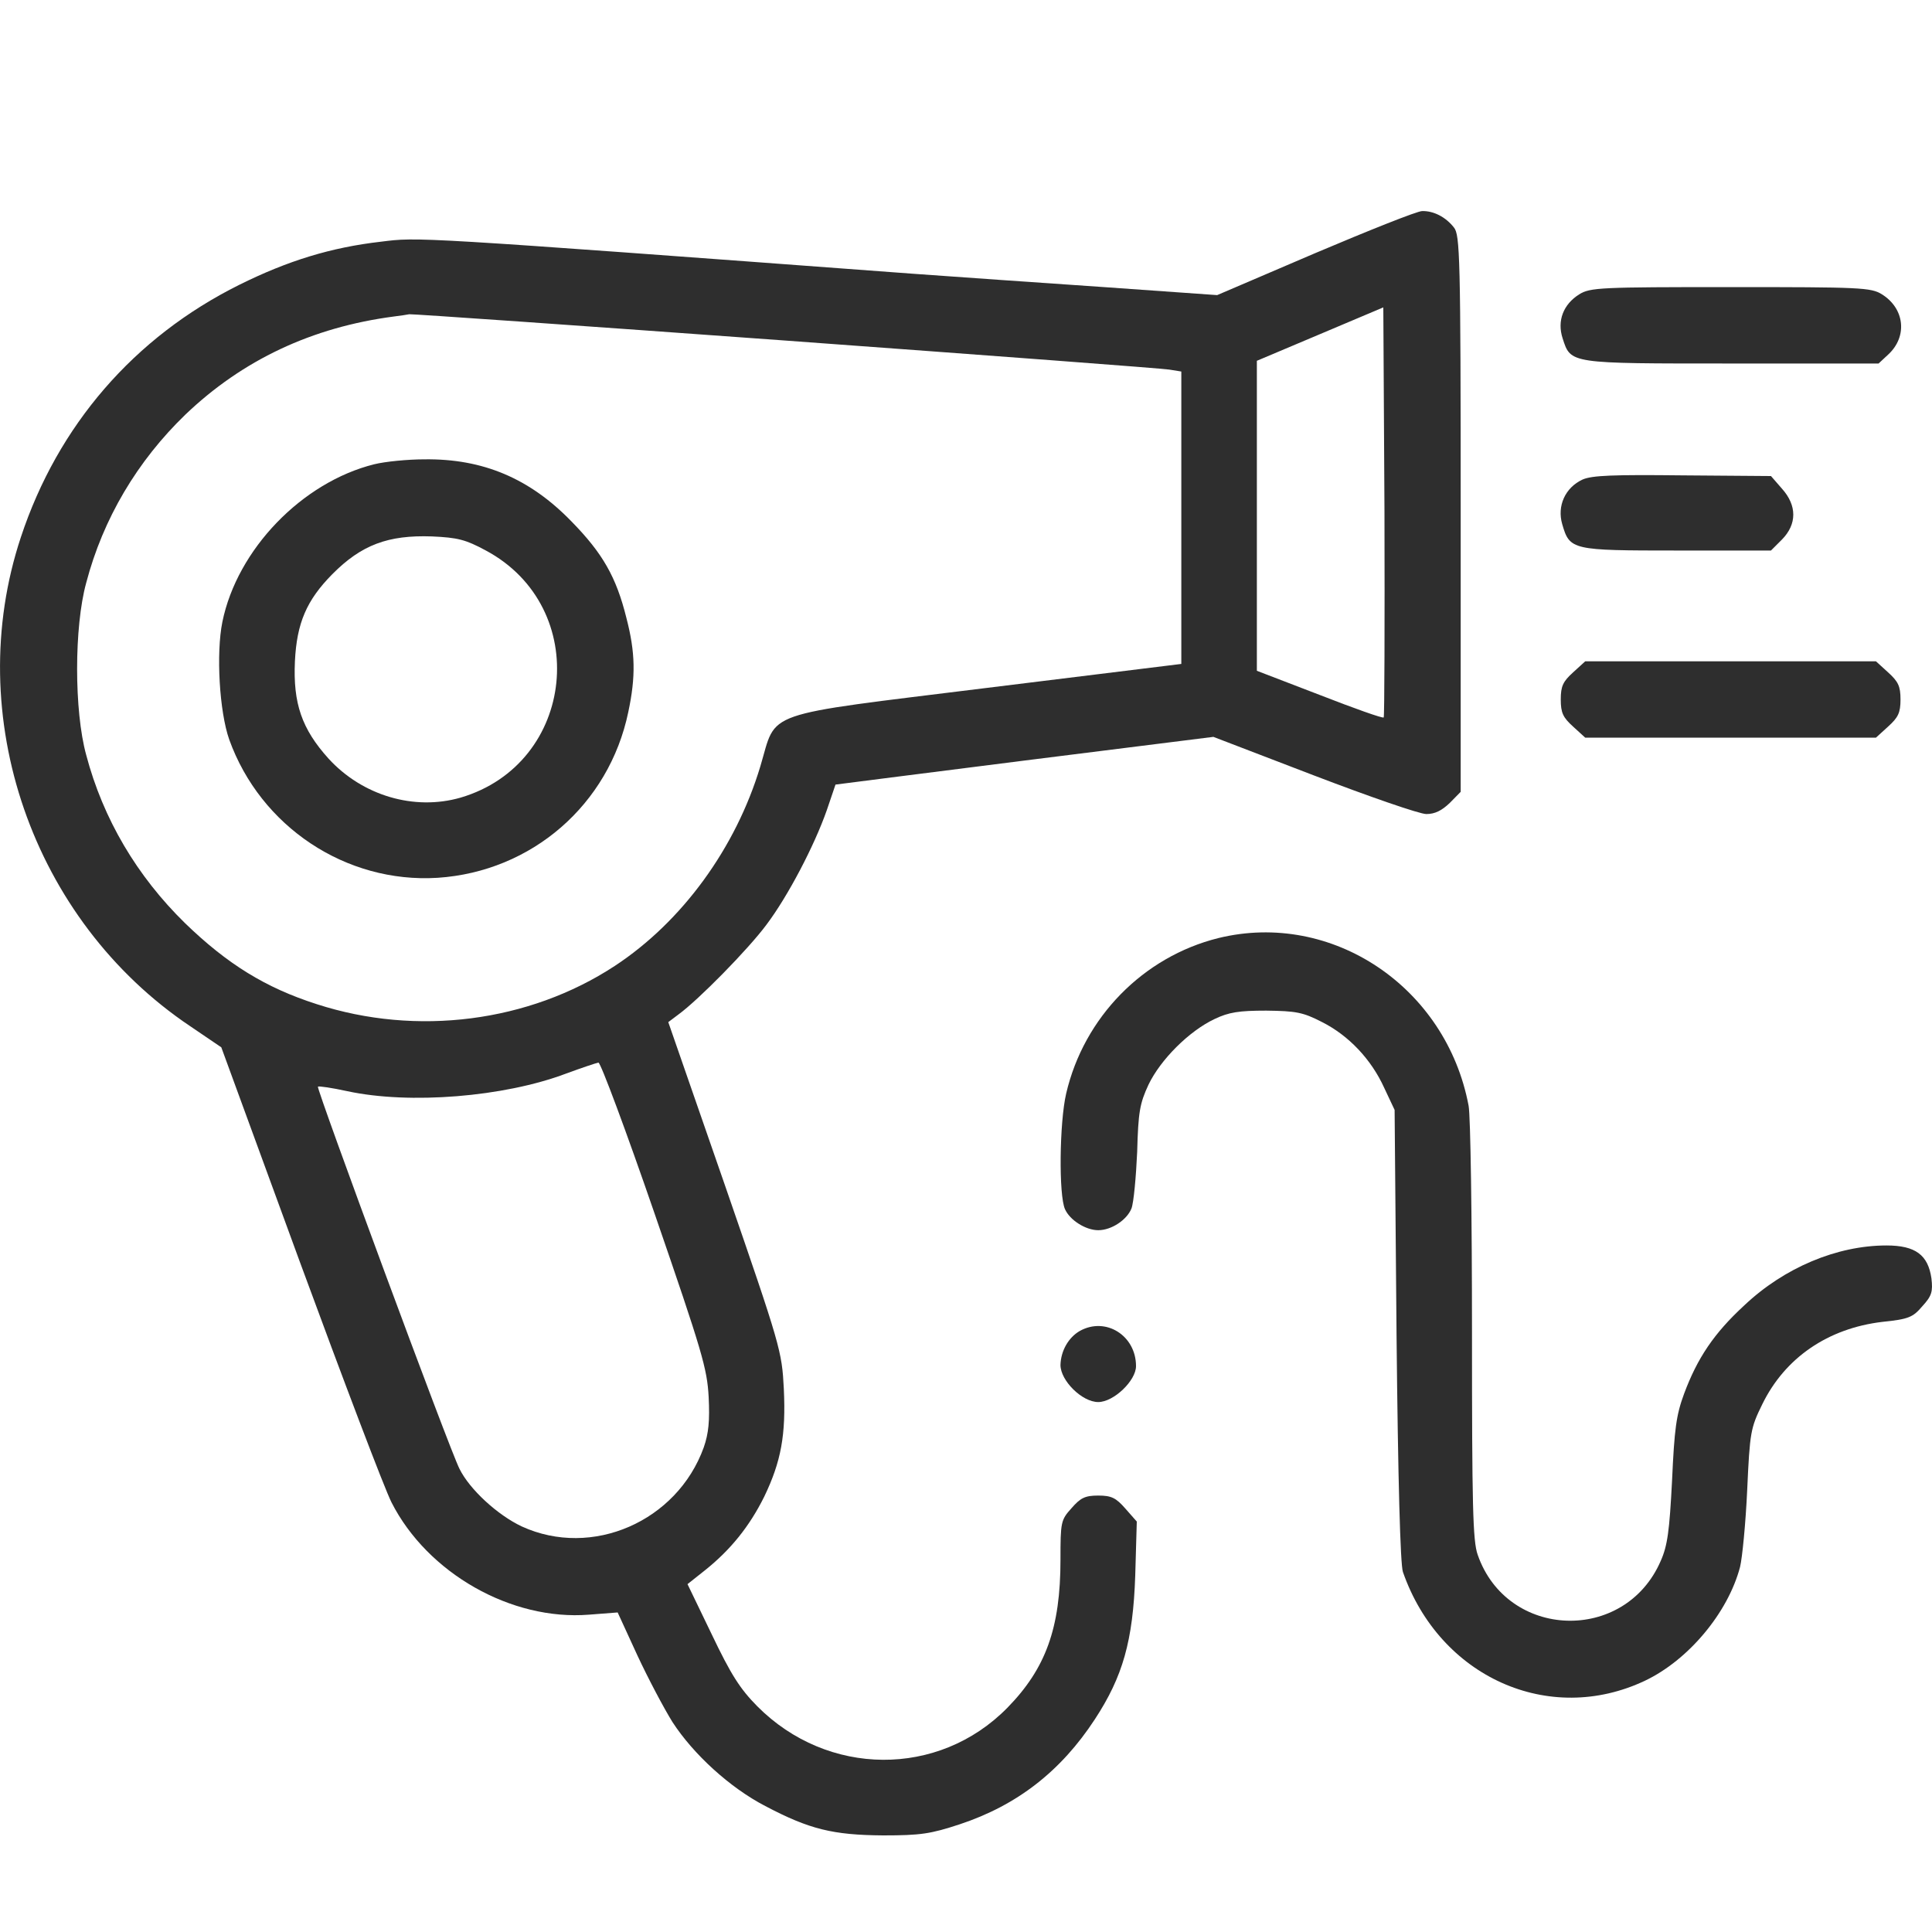
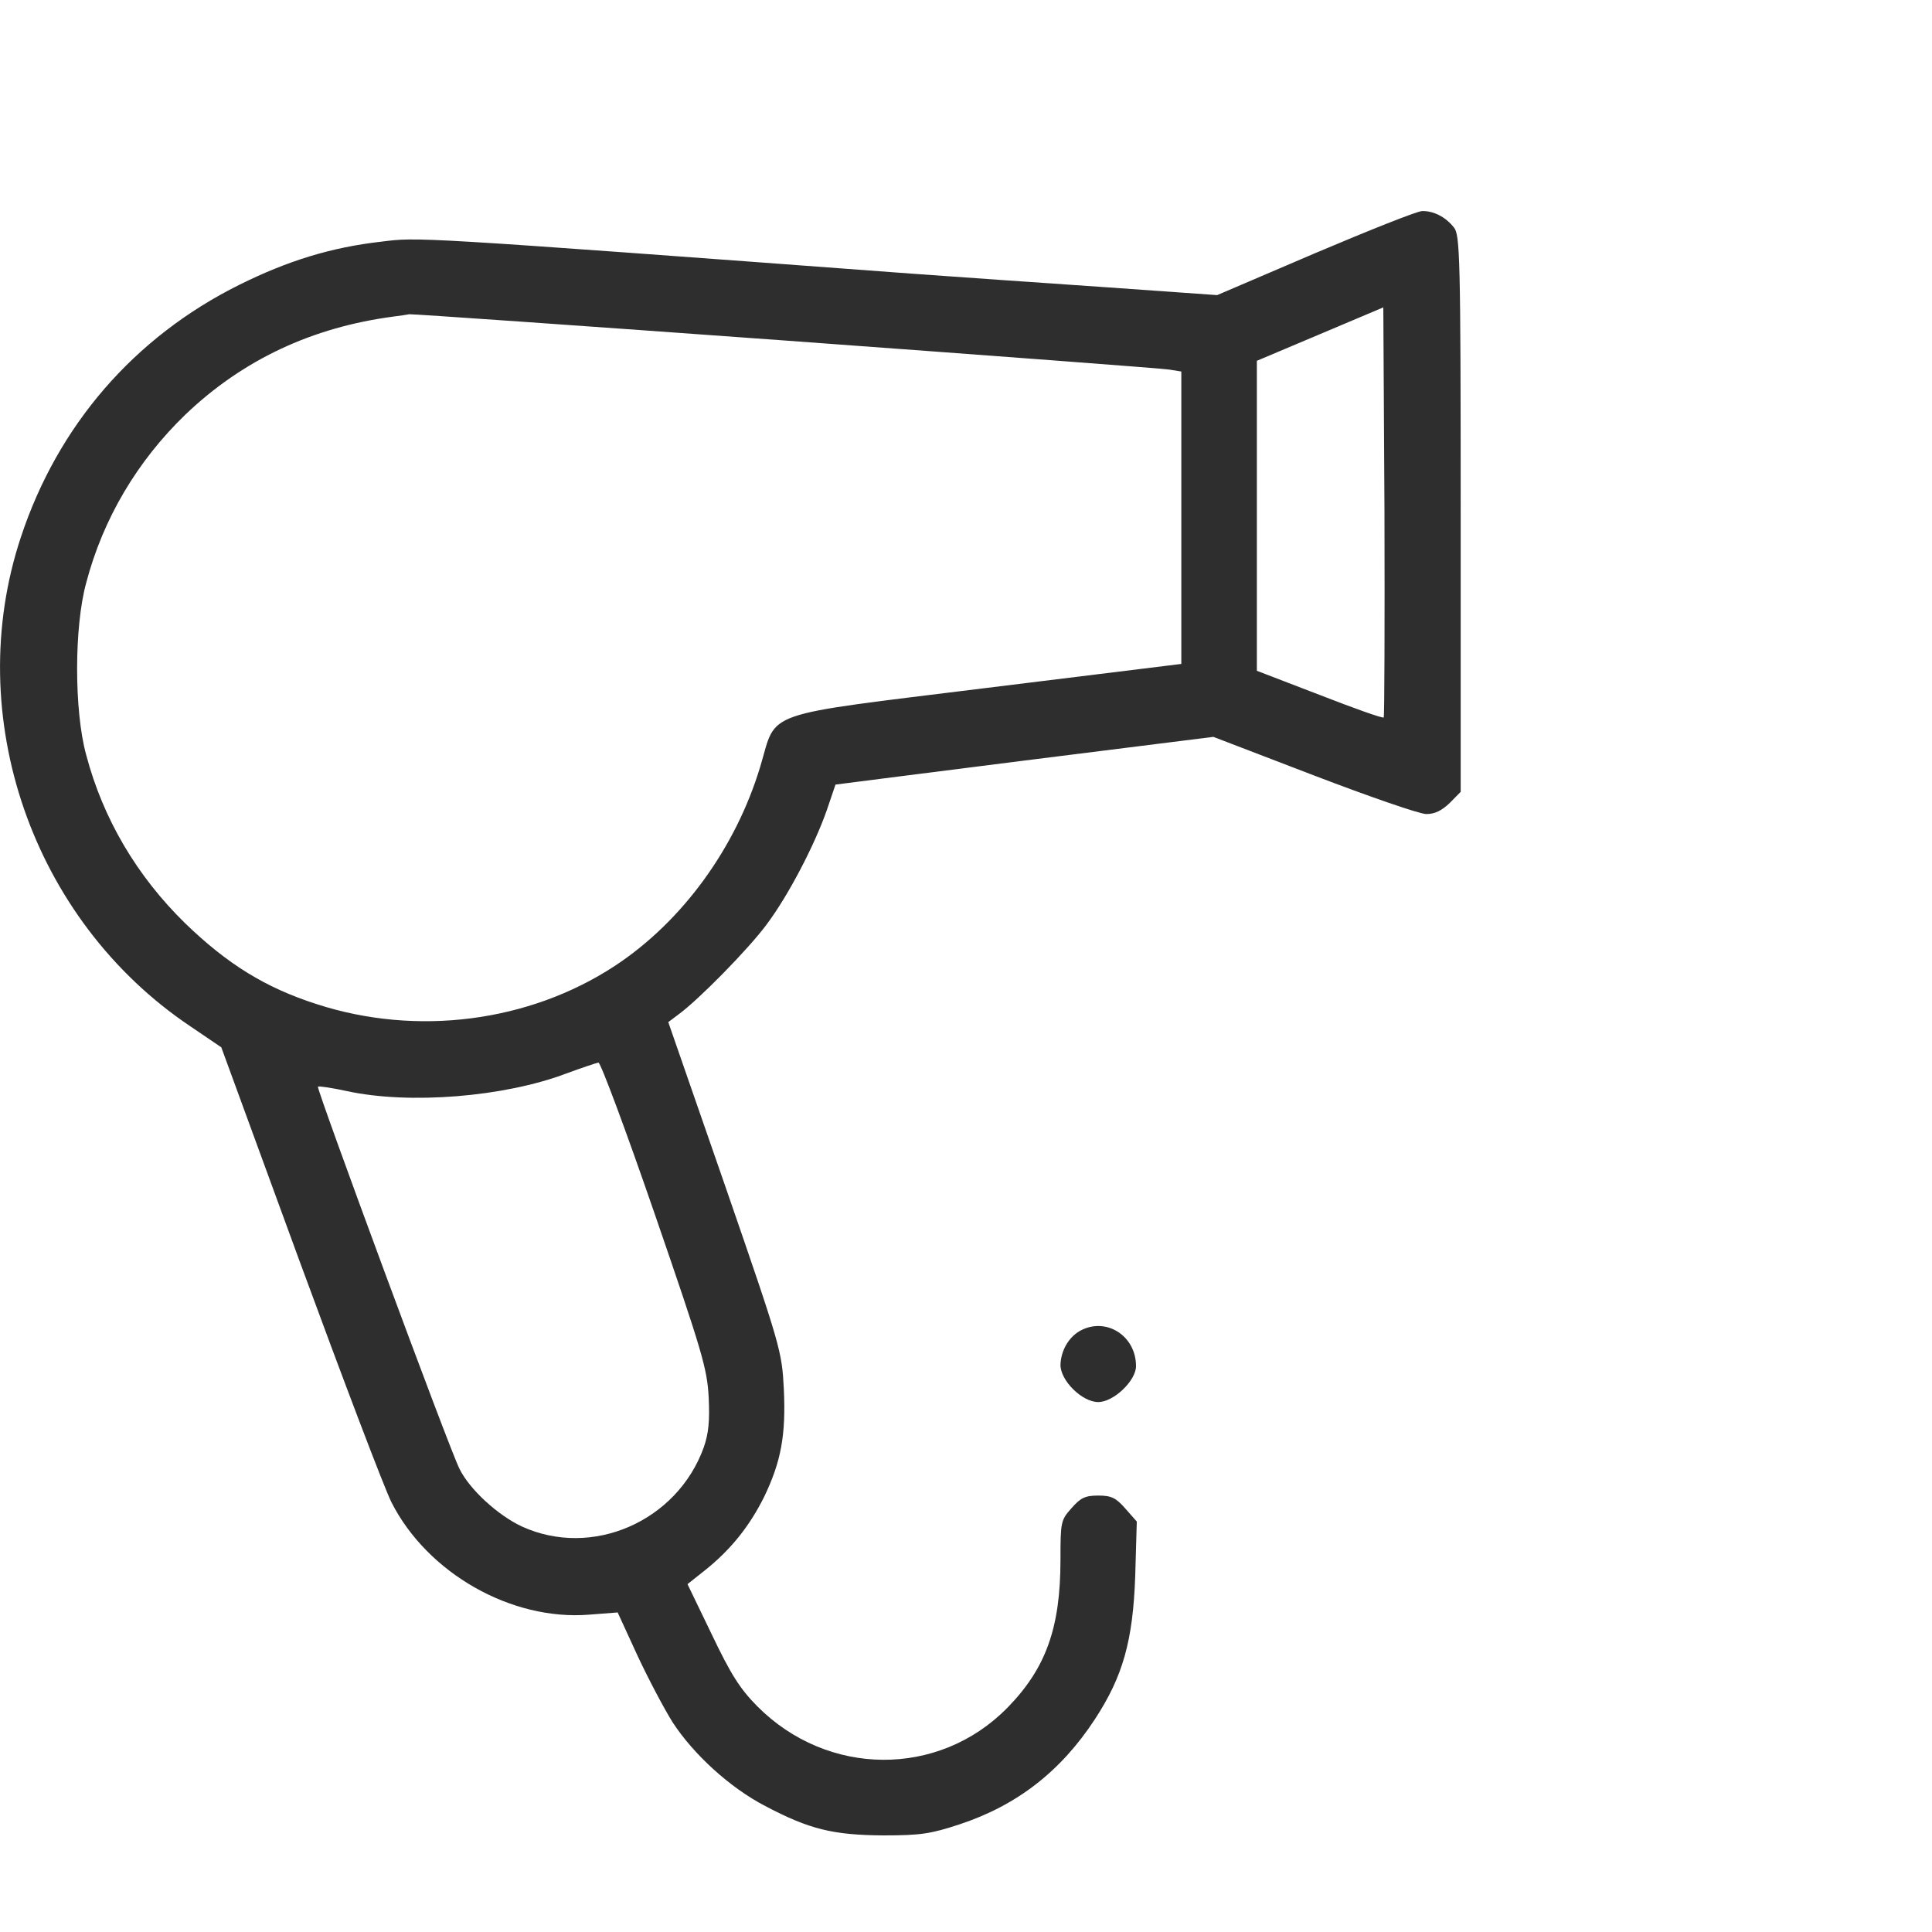
<svg xmlns="http://www.w3.org/2000/svg" width="20" height="20" viewBox="0 0 20 20" fill="none">
  <path d="M13.616 2.62L12.6 3.055L11.428 2.972C10.783 2.929 9.896 2.865 9.454 2.834C4.241 2.446 4.331 2.454 3.944 2.502C3.428 2.561 2.979 2.699 2.478 2.948C1.388 3.49 0.599 4.403 0.216 5.561C-0.398 7.411 0.333 9.526 1.97 10.624L2.291 10.842L3.104 13.063C3.553 14.284 3.979 15.407 4.053 15.553C4.425 16.285 5.292 16.779 6.097 16.715L6.394 16.692L6.597 17.134C6.711 17.379 6.875 17.688 6.961 17.826C7.176 18.158 7.555 18.506 7.922 18.696C8.379 18.937 8.622 18.996 9.142 19C9.532 19 9.634 18.984 9.935 18.885C10.529 18.688 10.982 18.336 11.334 17.798C11.623 17.356 11.729 16.988 11.752 16.308L11.768 15.751L11.65 15.617C11.553 15.506 11.506 15.482 11.369 15.482C11.232 15.482 11.185 15.506 11.092 15.613C10.982 15.735 10.978 15.755 10.978 16.146C10.978 16.854 10.826 17.273 10.427 17.68C9.716 18.403 8.567 18.395 7.84 17.664C7.66 17.482 7.567 17.336 7.367 16.917L7.117 16.399L7.301 16.253C7.563 16.043 7.758 15.802 7.911 15.494C8.086 15.13 8.137 14.854 8.114 14.375C8.094 13.988 8.082 13.941 7.508 12.28L6.918 10.581L7.023 10.502C7.234 10.348 7.746 9.826 7.934 9.573C8.157 9.277 8.43 8.755 8.559 8.387C8.606 8.245 8.649 8.126 8.649 8.122C8.653 8.122 9.532 8.008 10.607 7.873L12.561 7.628L13.601 8.027C14.171 8.245 14.695 8.427 14.765 8.427C14.855 8.427 14.925 8.391 15.008 8.312L15.121 8.197V5.316C15.121 2.648 15.113 2.431 15.051 2.355C14.965 2.245 14.839 2.182 14.722 2.185C14.671 2.185 14.175 2.383 13.616 2.62ZM14.324 7.427C14.316 7.439 14.015 7.332 13.659 7.193L13.011 6.944V5.34V3.735L13.667 3.458L14.32 3.182L14.332 5.296C14.335 6.458 14.332 7.419 14.324 7.427ZM8.125 3.525C10.244 3.68 12.034 3.814 12.104 3.826L12.229 3.846V5.359V6.873L10.209 7.122C7.848 7.415 8.047 7.348 7.871 7.933C7.617 8.778 7.062 9.541 6.363 10C5.476 10.581 4.315 10.731 3.279 10.395C2.748 10.225 2.353 9.98 1.916 9.557C1.419 9.071 1.067 8.478 0.892 7.814C0.767 7.359 0.767 6.49 0.892 6.035C1.067 5.367 1.423 4.771 1.919 4.292C2.51 3.727 3.229 3.387 4.081 3.276C4.147 3.268 4.217 3.257 4.237 3.253C4.26 3.249 6.007 3.371 8.125 3.525ZM6.777 12.565C7.27 13.996 7.32 14.166 7.336 14.462C7.348 14.707 7.336 14.838 7.285 14.984C7.008 15.751 6.128 16.134 5.402 15.802C5.151 15.684 4.862 15.419 4.757 15.206C4.659 15.02 3.272 11.265 3.291 11.249C3.299 11.241 3.436 11.261 3.596 11.296C4.241 11.435 5.218 11.356 5.859 11.114C6.019 11.055 6.171 11.004 6.195 11C6.218 11 6.48 11.703 6.777 12.565Z" fill="#2E2E2E" />
-   <path d="M3.874 4.806C3.127 4.992 2.455 5.687 2.302 6.438C2.236 6.763 2.271 7.367 2.373 7.656C2.697 8.557 3.58 9.146 4.53 9.087C5.503 9.023 6.304 8.332 6.504 7.371C6.582 7.004 6.578 6.755 6.484 6.395C6.379 5.972 6.238 5.727 5.917 5.399C5.484 4.952 4.999 4.747 4.393 4.755C4.221 4.755 3.987 4.778 3.874 4.806ZM5.03 5.699C6.128 6.288 5.964 7.905 4.768 8.257C4.288 8.395 3.752 8.237 3.401 7.853C3.123 7.545 3.033 7.28 3.053 6.846C3.072 6.45 3.174 6.213 3.44 5.944C3.741 5.64 4.018 5.537 4.471 5.553C4.737 5.565 4.819 5.585 5.03 5.699Z" fill="#2E2E2E" />
-   <path d="M16.348 3.047C16.184 3.15 16.117 3.32 16.176 3.502C16.262 3.767 16.238 3.763 17.927 3.763H19.447L19.549 3.668C19.748 3.482 19.717 3.194 19.482 3.047C19.369 2.976 19.259 2.972 17.915 2.972C16.571 2.972 16.461 2.976 16.348 3.047Z" fill="#2E2E2E" />
-   <path d="M16.383 4.964C16.203 5.047 16.117 5.237 16.172 5.426C16.25 5.695 16.27 5.699 17.36 5.699H18.333L18.447 5.585C18.603 5.426 18.603 5.233 18.447 5.059L18.333 4.928L17.419 4.921C16.704 4.913 16.481 4.921 16.383 4.964Z" fill="#2E2E2E" />
-   <path d="M16.285 6.96C16.18 7.055 16.157 7.103 16.157 7.241C16.157 7.379 16.18 7.427 16.285 7.522L16.41 7.636H17.915H19.42L19.545 7.522C19.65 7.427 19.674 7.379 19.674 7.241C19.674 7.103 19.65 7.055 19.545 6.96L19.42 6.846H17.915H16.41L16.285 6.96Z" fill="#2E2E2E" />
-   <path d="M12.612 9.711C11.834 9.905 11.221 10.53 11.037 11.32C10.967 11.62 10.959 12.375 11.025 12.518C11.076 12.632 11.24 12.735 11.369 12.735C11.506 12.735 11.666 12.628 11.713 12.51C11.736 12.45 11.76 12.186 11.772 11.925C11.783 11.51 11.799 11.423 11.889 11.229C12.014 10.968 12.311 10.672 12.573 10.549C12.721 10.478 12.827 10.462 13.108 10.462C13.417 10.466 13.487 10.478 13.687 10.581C13.96 10.719 14.195 10.964 14.331 11.265L14.437 11.49L14.457 13.822C14.472 15.324 14.496 16.198 14.523 16.273C14.902 17.36 16.035 17.869 17.028 17.399C17.477 17.186 17.888 16.696 18.013 16.221C18.036 16.126 18.071 15.771 18.087 15.423C18.114 14.826 18.122 14.783 18.243 14.537C18.478 14.055 18.923 13.751 19.486 13.684C19.76 13.656 19.803 13.636 19.9 13.522C19.998 13.415 20.01 13.371 19.994 13.233C19.959 12.992 19.83 12.893 19.529 12.893C19.017 12.893 18.47 13.122 18.056 13.514C17.743 13.802 17.571 14.059 17.434 14.427C17.352 14.648 17.333 14.794 17.309 15.328C17.282 15.85 17.262 16 17.192 16.158C16.821 17.016 15.601 16.972 15.297 16.095C15.246 15.953 15.238 15.581 15.238 13.783C15.238 12.605 15.223 11.553 15.203 11.447C14.972 10.217 13.788 9.423 12.612 9.711Z" fill="#2E2E2E" />
  <path d="M11.178 13.778C11.06 13.846 10.982 13.984 10.978 14.13C10.978 14.292 11.201 14.514 11.369 14.514C11.529 14.514 11.76 14.292 11.76 14.142C11.76 13.826 11.447 13.628 11.178 13.778Z" fill="#2E2E2E" />
</svg>